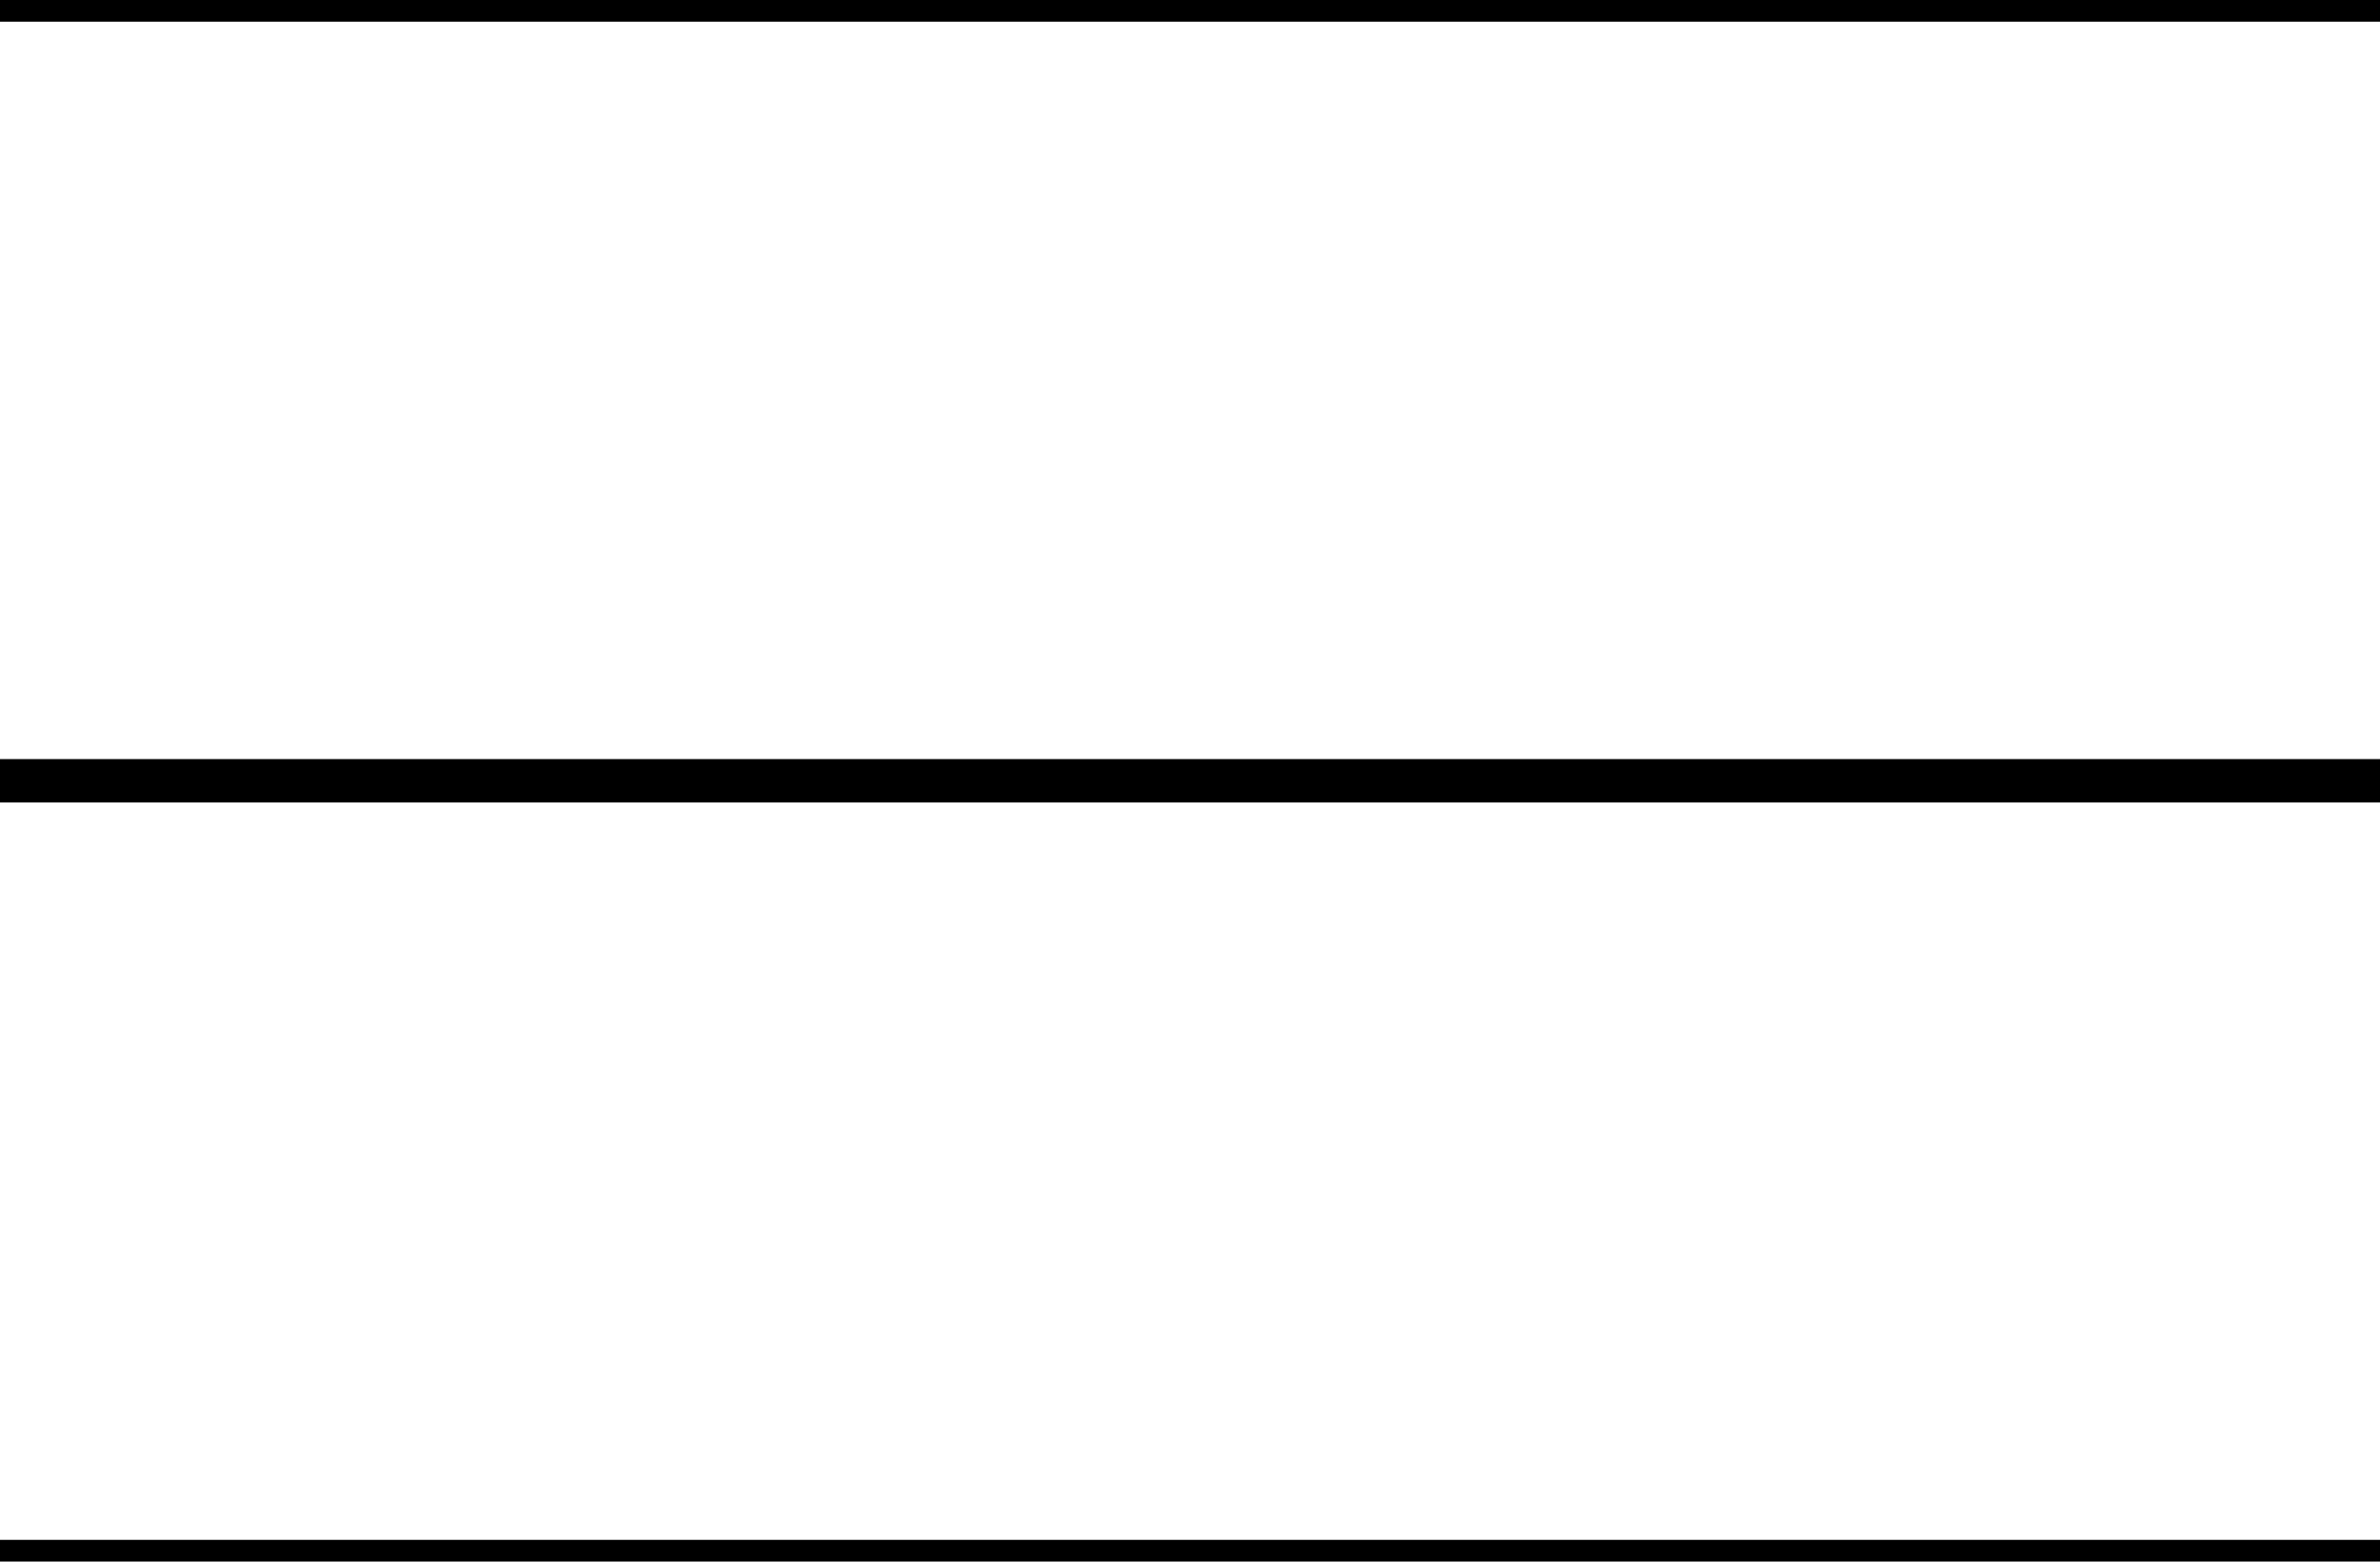
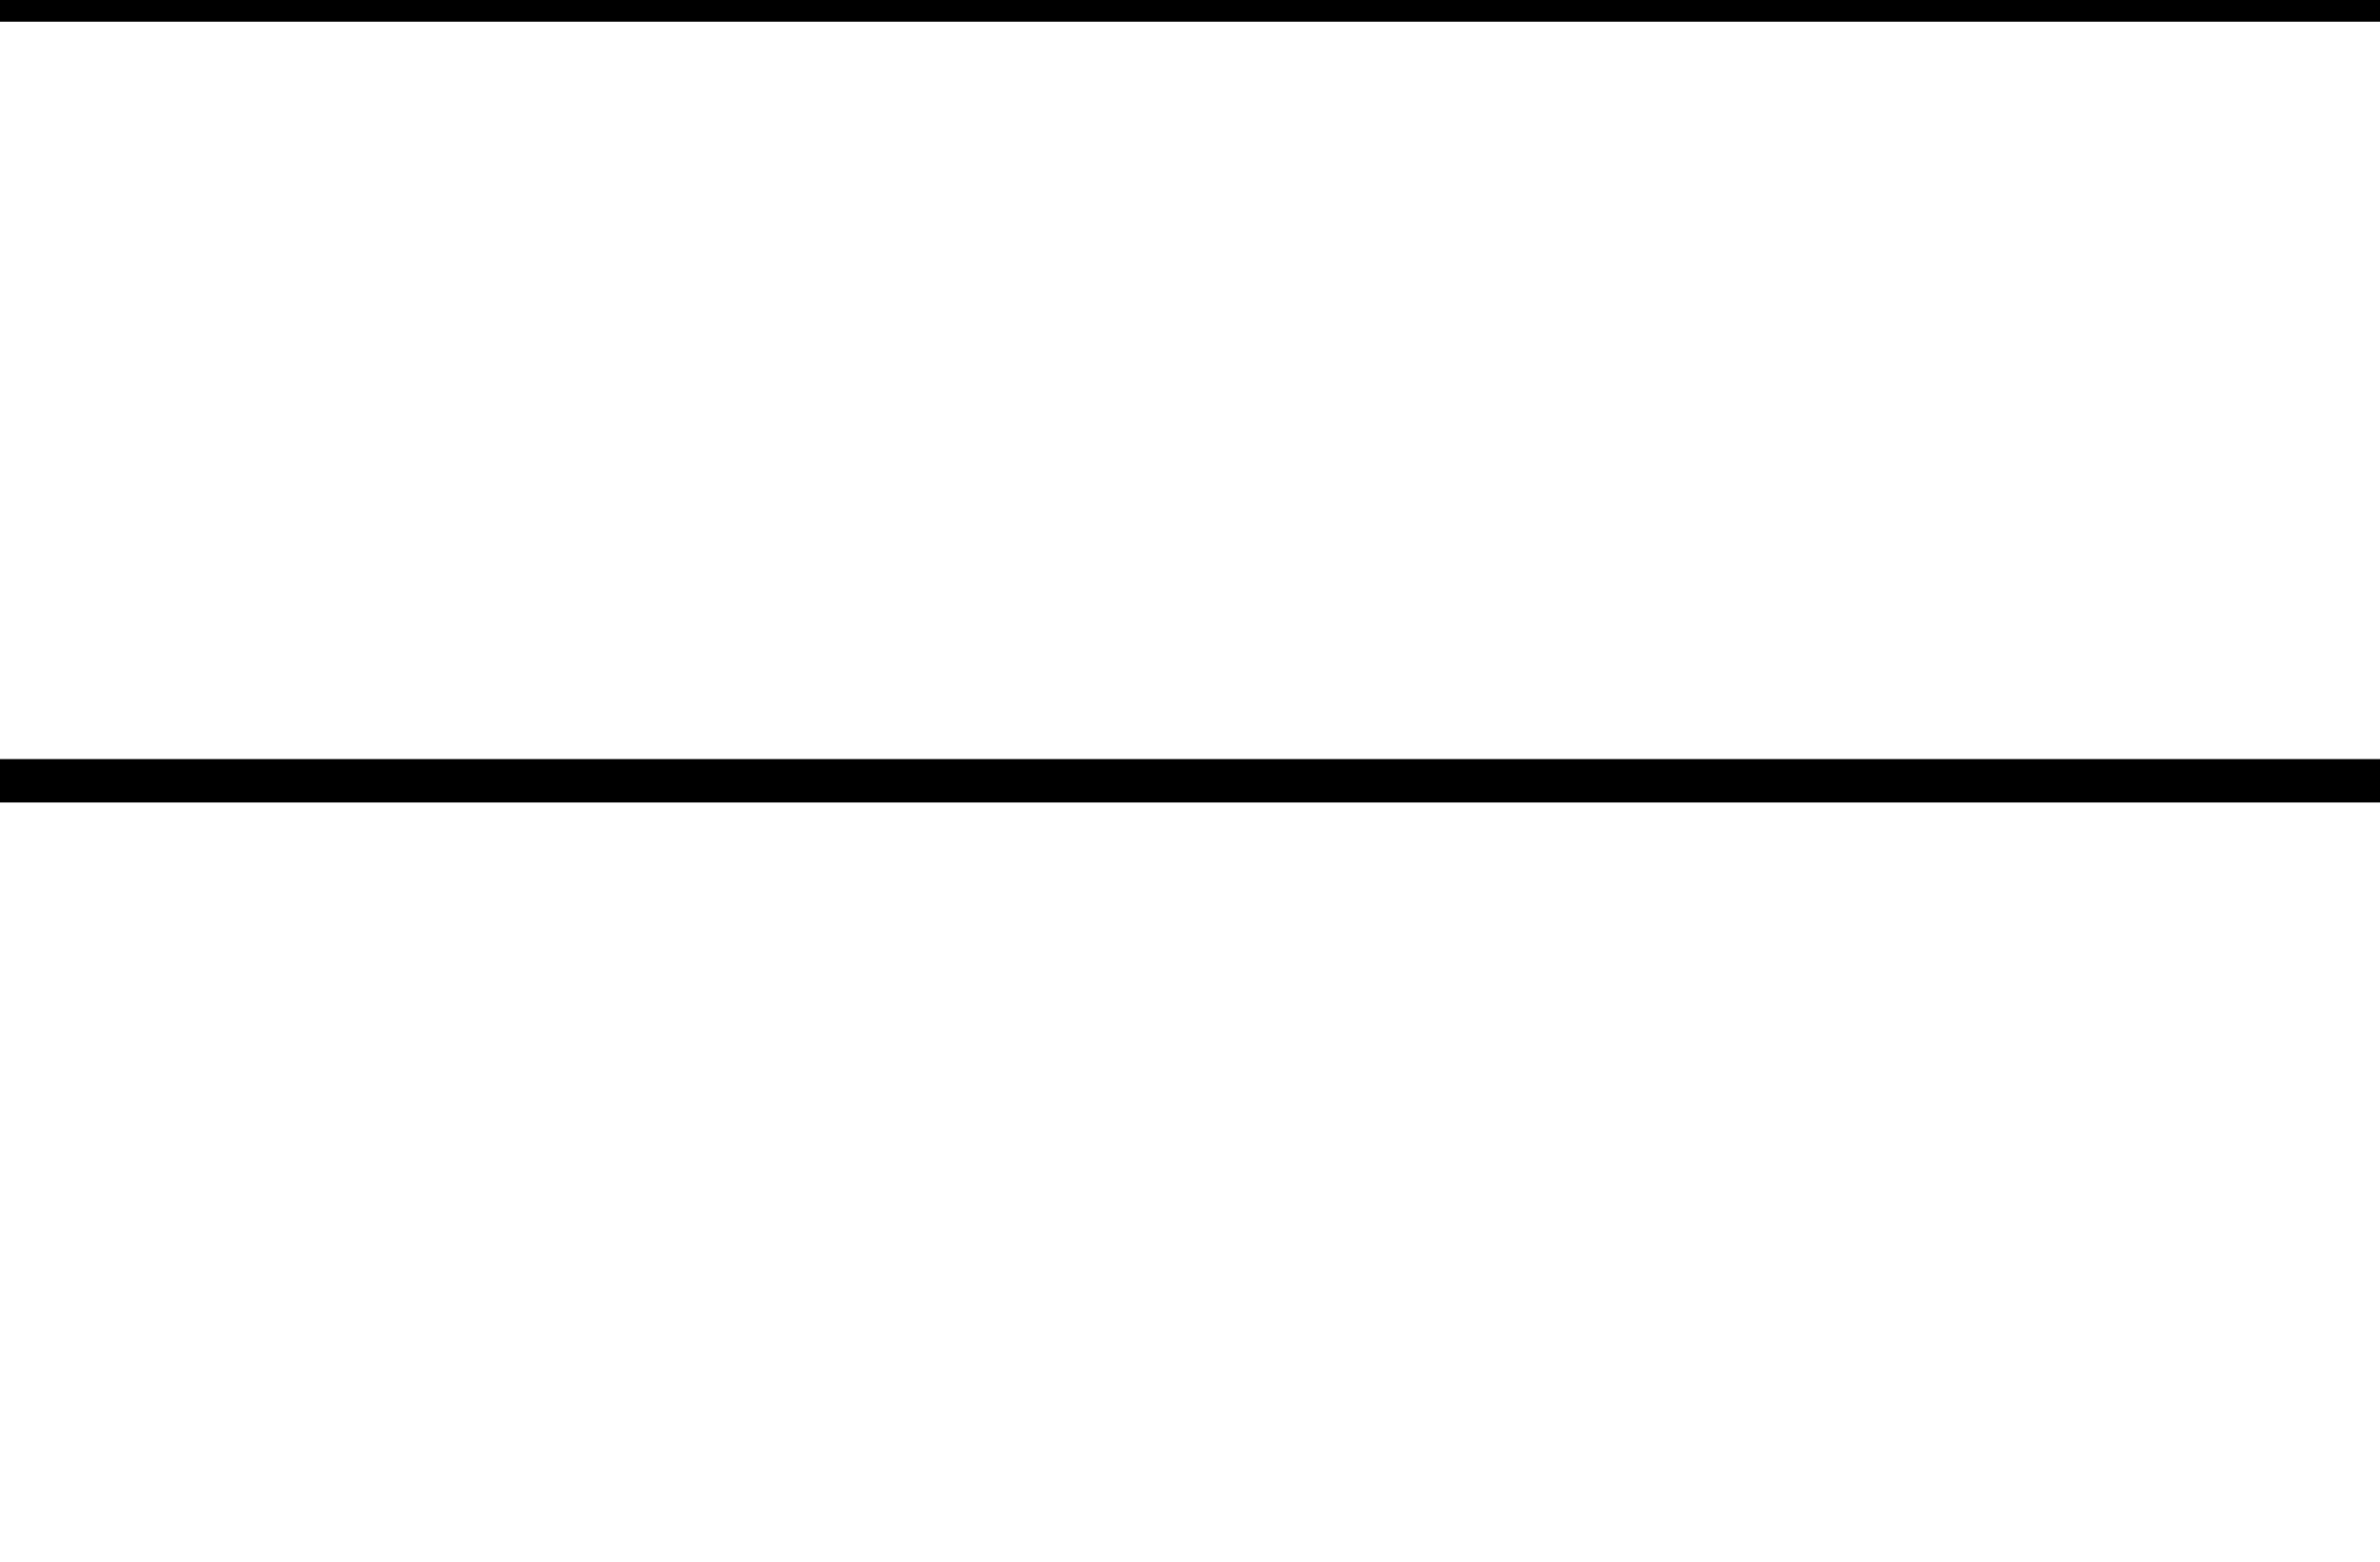
<svg xmlns="http://www.w3.org/2000/svg" id="Calque_1" data-name="Calque 1" viewBox="0 0 27.43 18">
  <defs>
    <style>.cls-1{fill:none;stroke:#000;stroke-miterlimit:10;stroke-width:0.5px;}</style>
  </defs>
  <title>menu_burger</title>
-   <line class="cls-1" y1="18" x2="27.43" y2="18" />
  <line class="cls-1" y1="9" x2="27.43" y2="9" />
  <line class="cls-1" x2="27.43" />
</svg>